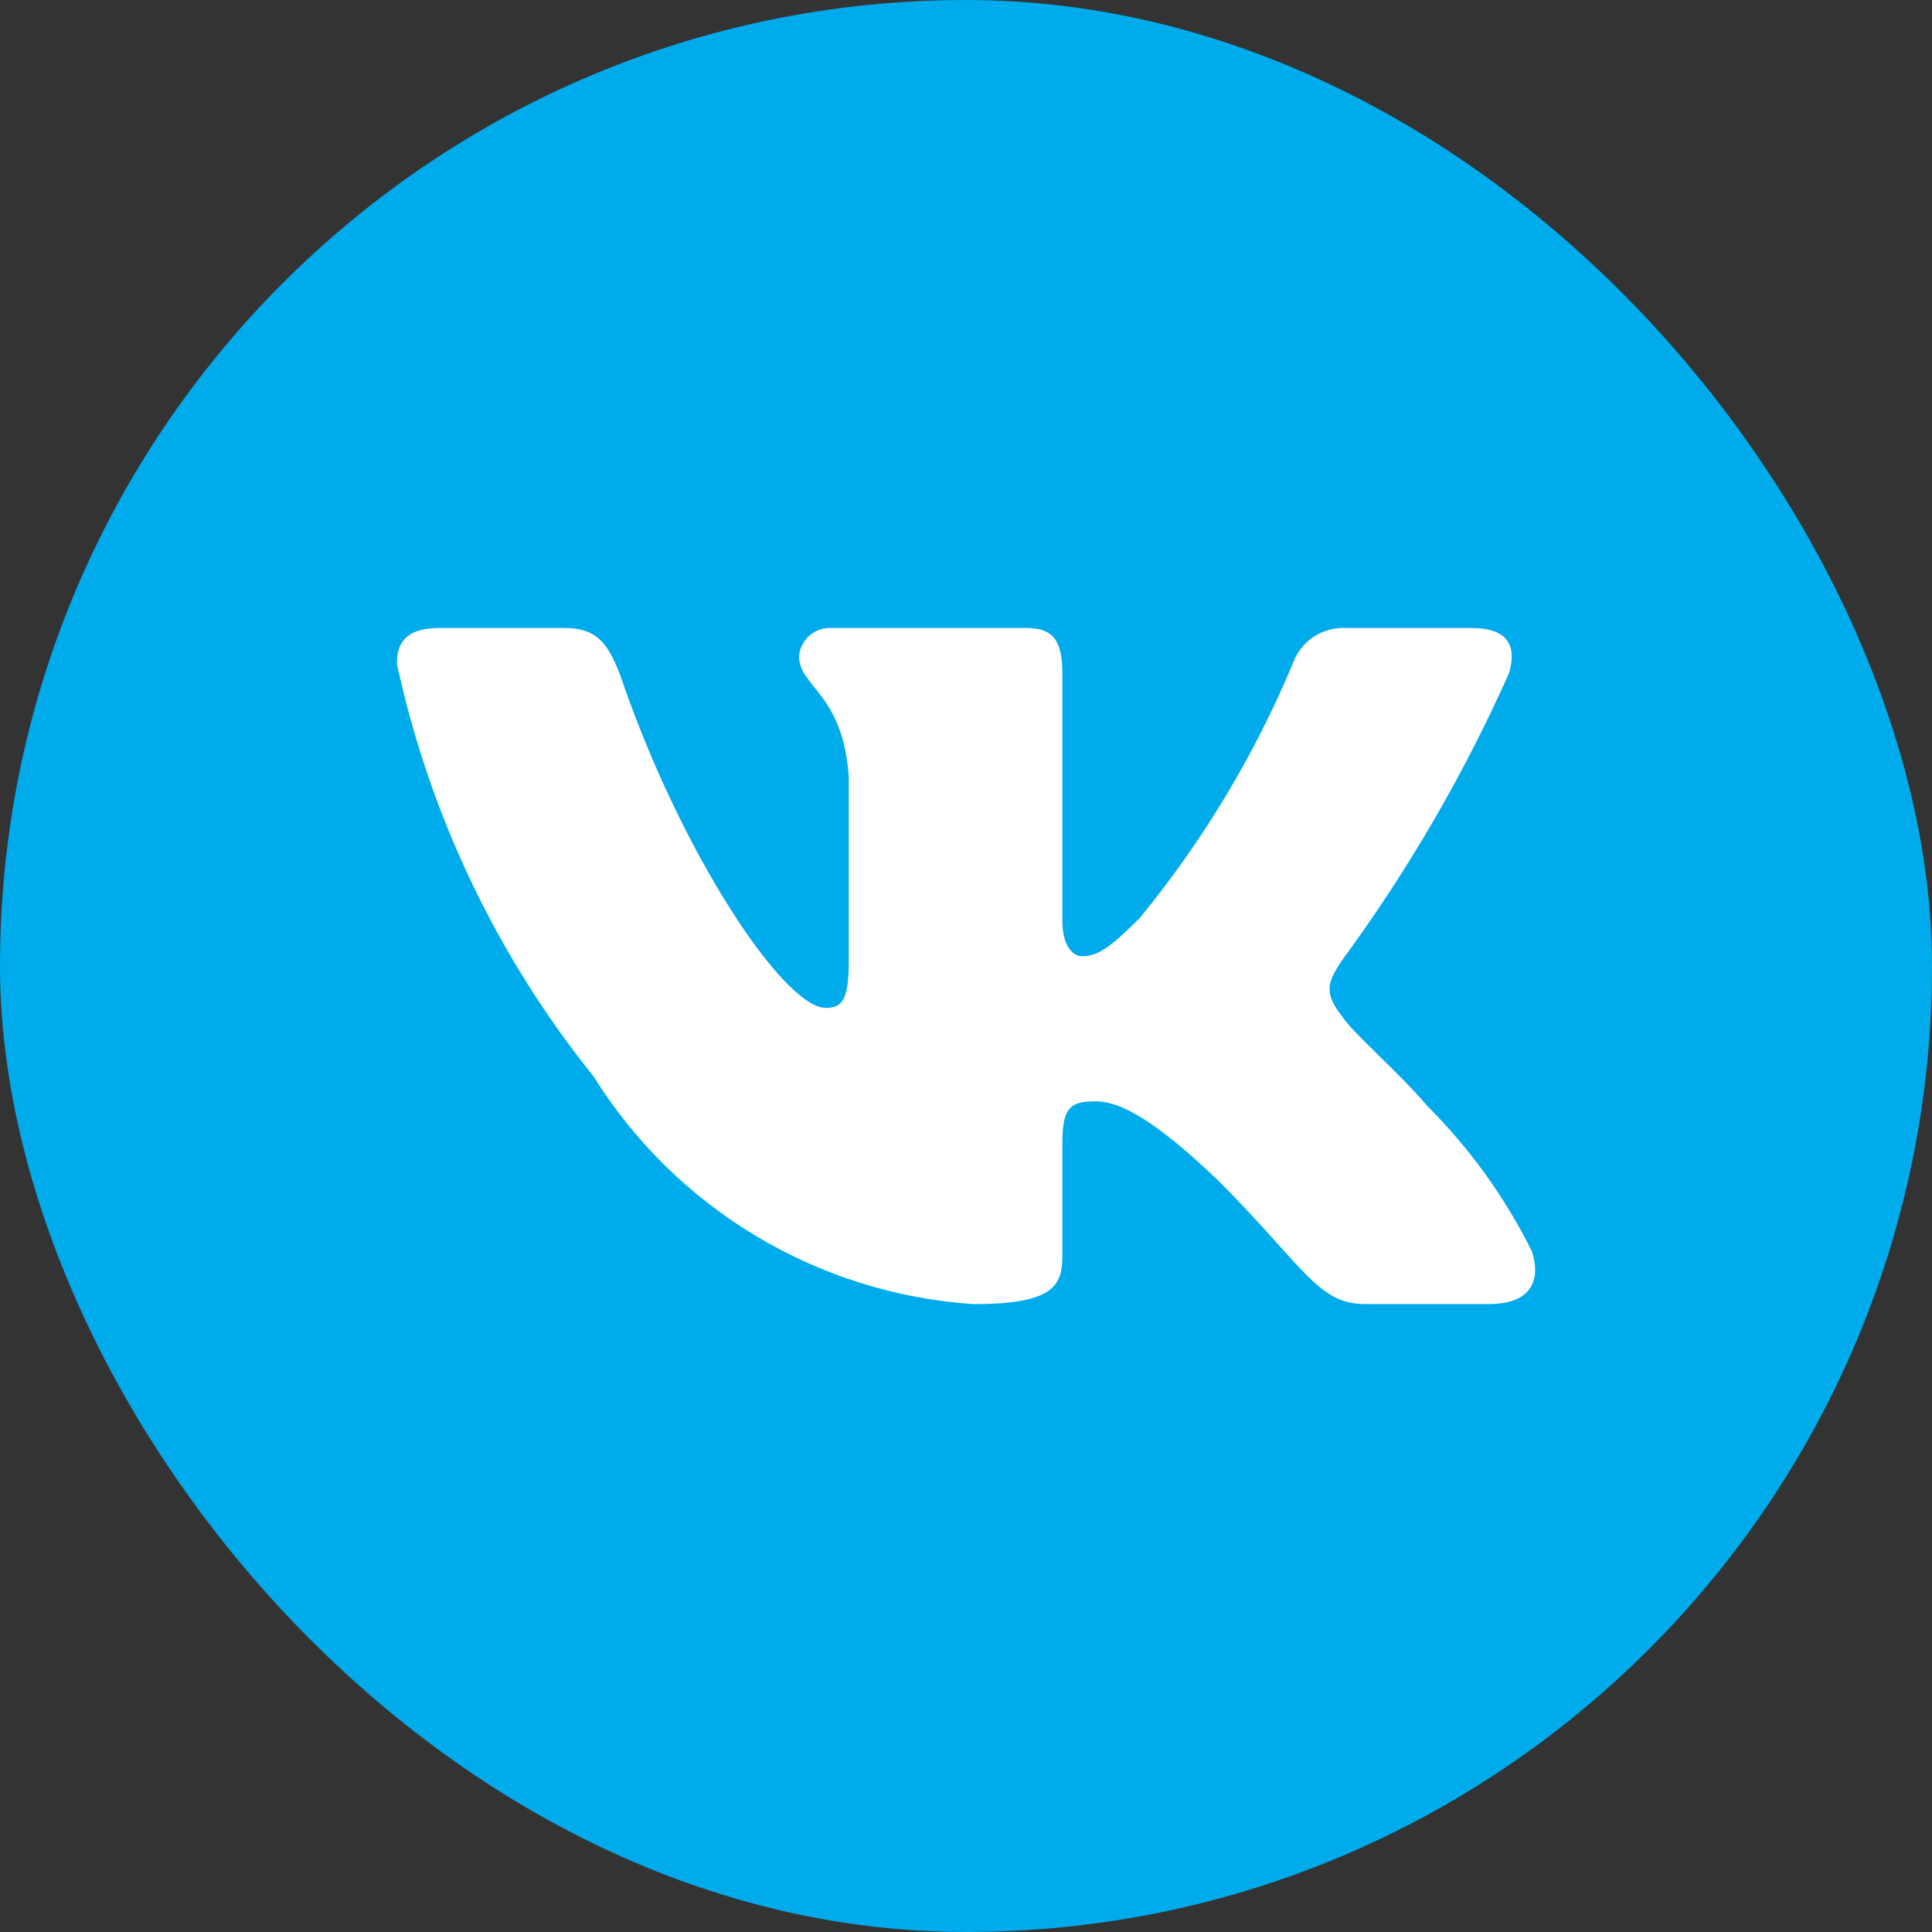
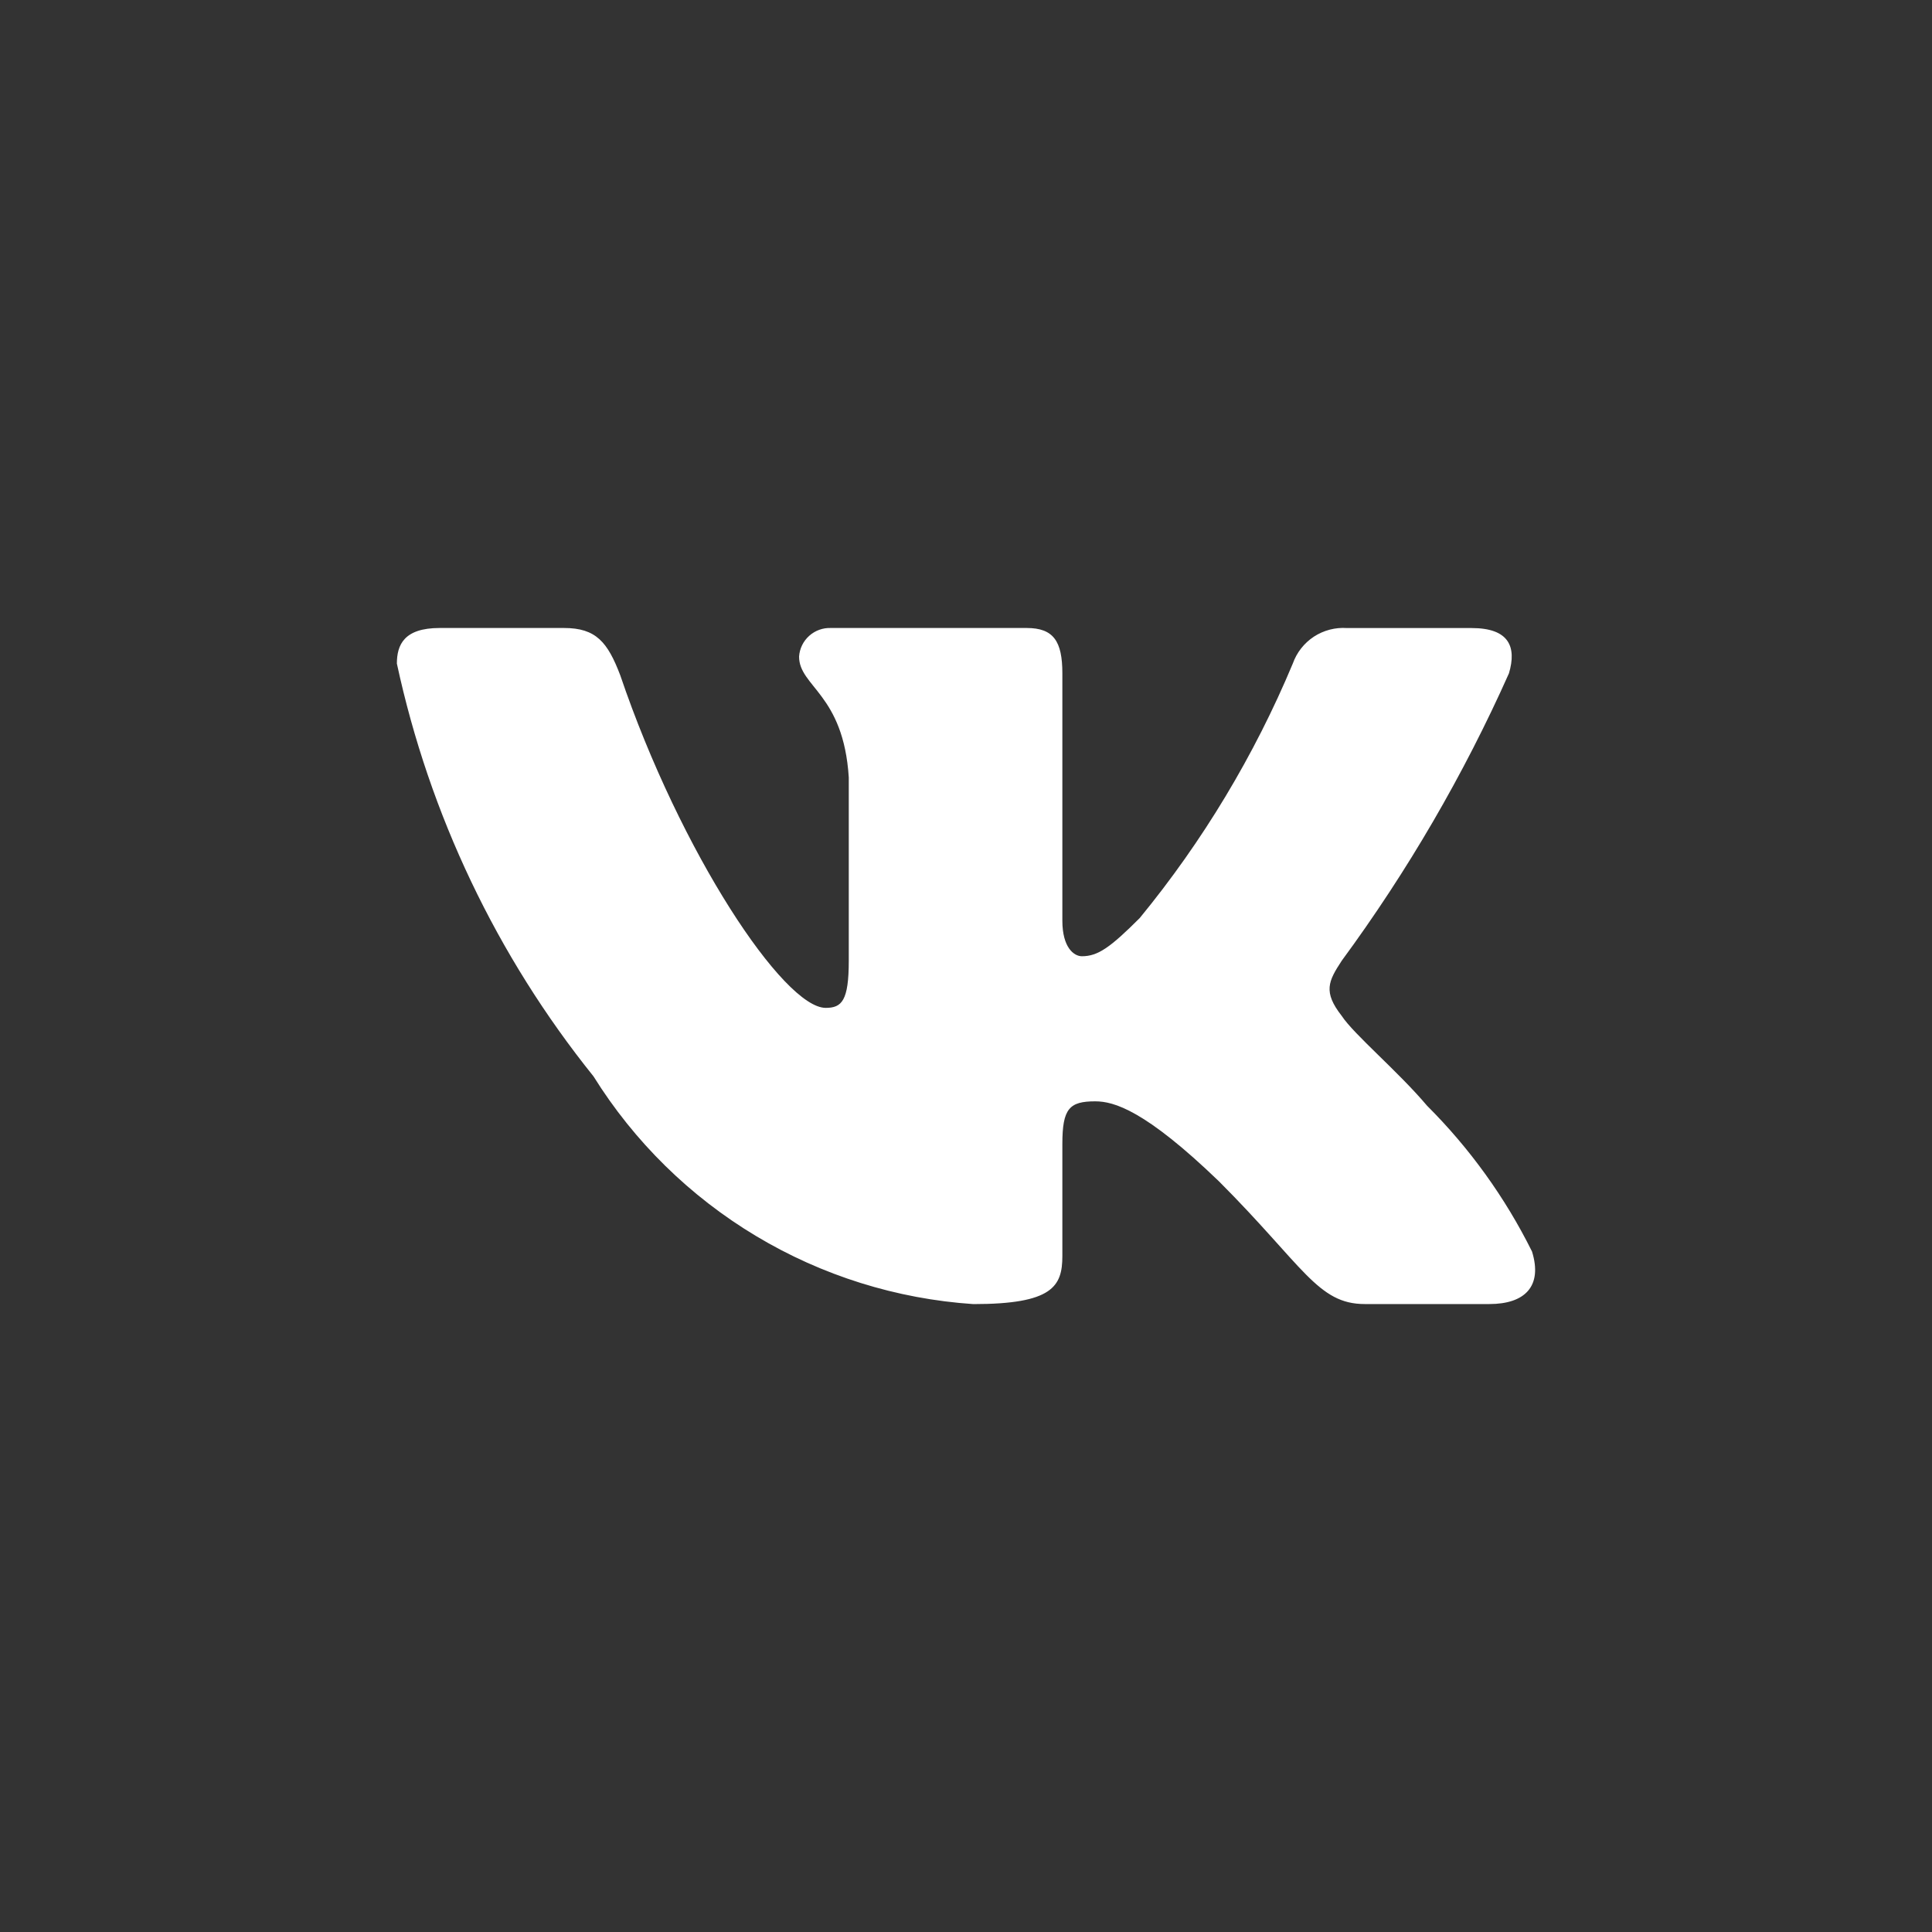
<svg xmlns="http://www.w3.org/2000/svg" width="40" height="40" viewBox="0 0 40 40" fill="none">
  <rect x="0" y="0" width="40" height="40" fill="#333333" stroke="none" />
-   <rect width="40" height="40" rx="20" fill="#00ABEC" />
  <path d="M30.835 26.999H28.256C27.28 26.999 26.986 26.209 25.237 24.458C23.708 22.985 23.062 22.802 22.676 22.802C22.141 22.802 21.995 22.949 21.995 23.685V26.005C21.995 26.633 21.791 27 20.152 27C18.561 26.893 17.019 26.41 15.652 25.59C14.284 24.77 13.131 23.637 12.288 22.285C10.284 19.792 8.891 16.865 8.217 13.739C8.217 13.352 8.364 13.002 9.101 13.002H11.679C12.342 13.002 12.581 13.297 12.841 13.979C14.092 17.662 16.228 20.867 17.096 20.867C17.428 20.867 17.573 20.72 17.573 19.891V16.096C17.463 14.365 16.544 14.219 16.544 13.593C16.555 13.428 16.631 13.273 16.755 13.163C16.878 13.053 17.04 12.995 17.205 13.002H21.258C21.812 13.002 21.995 13.277 21.995 13.94V19.062C21.995 19.615 22.233 19.798 22.4 19.798C22.732 19.798 22.988 19.615 23.597 19.007C24.904 17.414 25.971 15.639 26.766 13.738C26.847 13.509 27.001 13.314 27.203 13.181C27.406 13.049 27.647 12.986 27.888 13.003H30.468C31.241 13.003 31.405 13.389 31.241 13.941C30.303 16.043 29.142 18.037 27.779 19.891C27.501 20.315 27.39 20.536 27.779 21.033C28.034 21.42 28.939 22.175 29.546 22.893C30.43 23.775 31.164 24.795 31.719 25.912C31.941 26.631 31.571 26.999 30.835 26.999Z" fill="white" />
</svg>